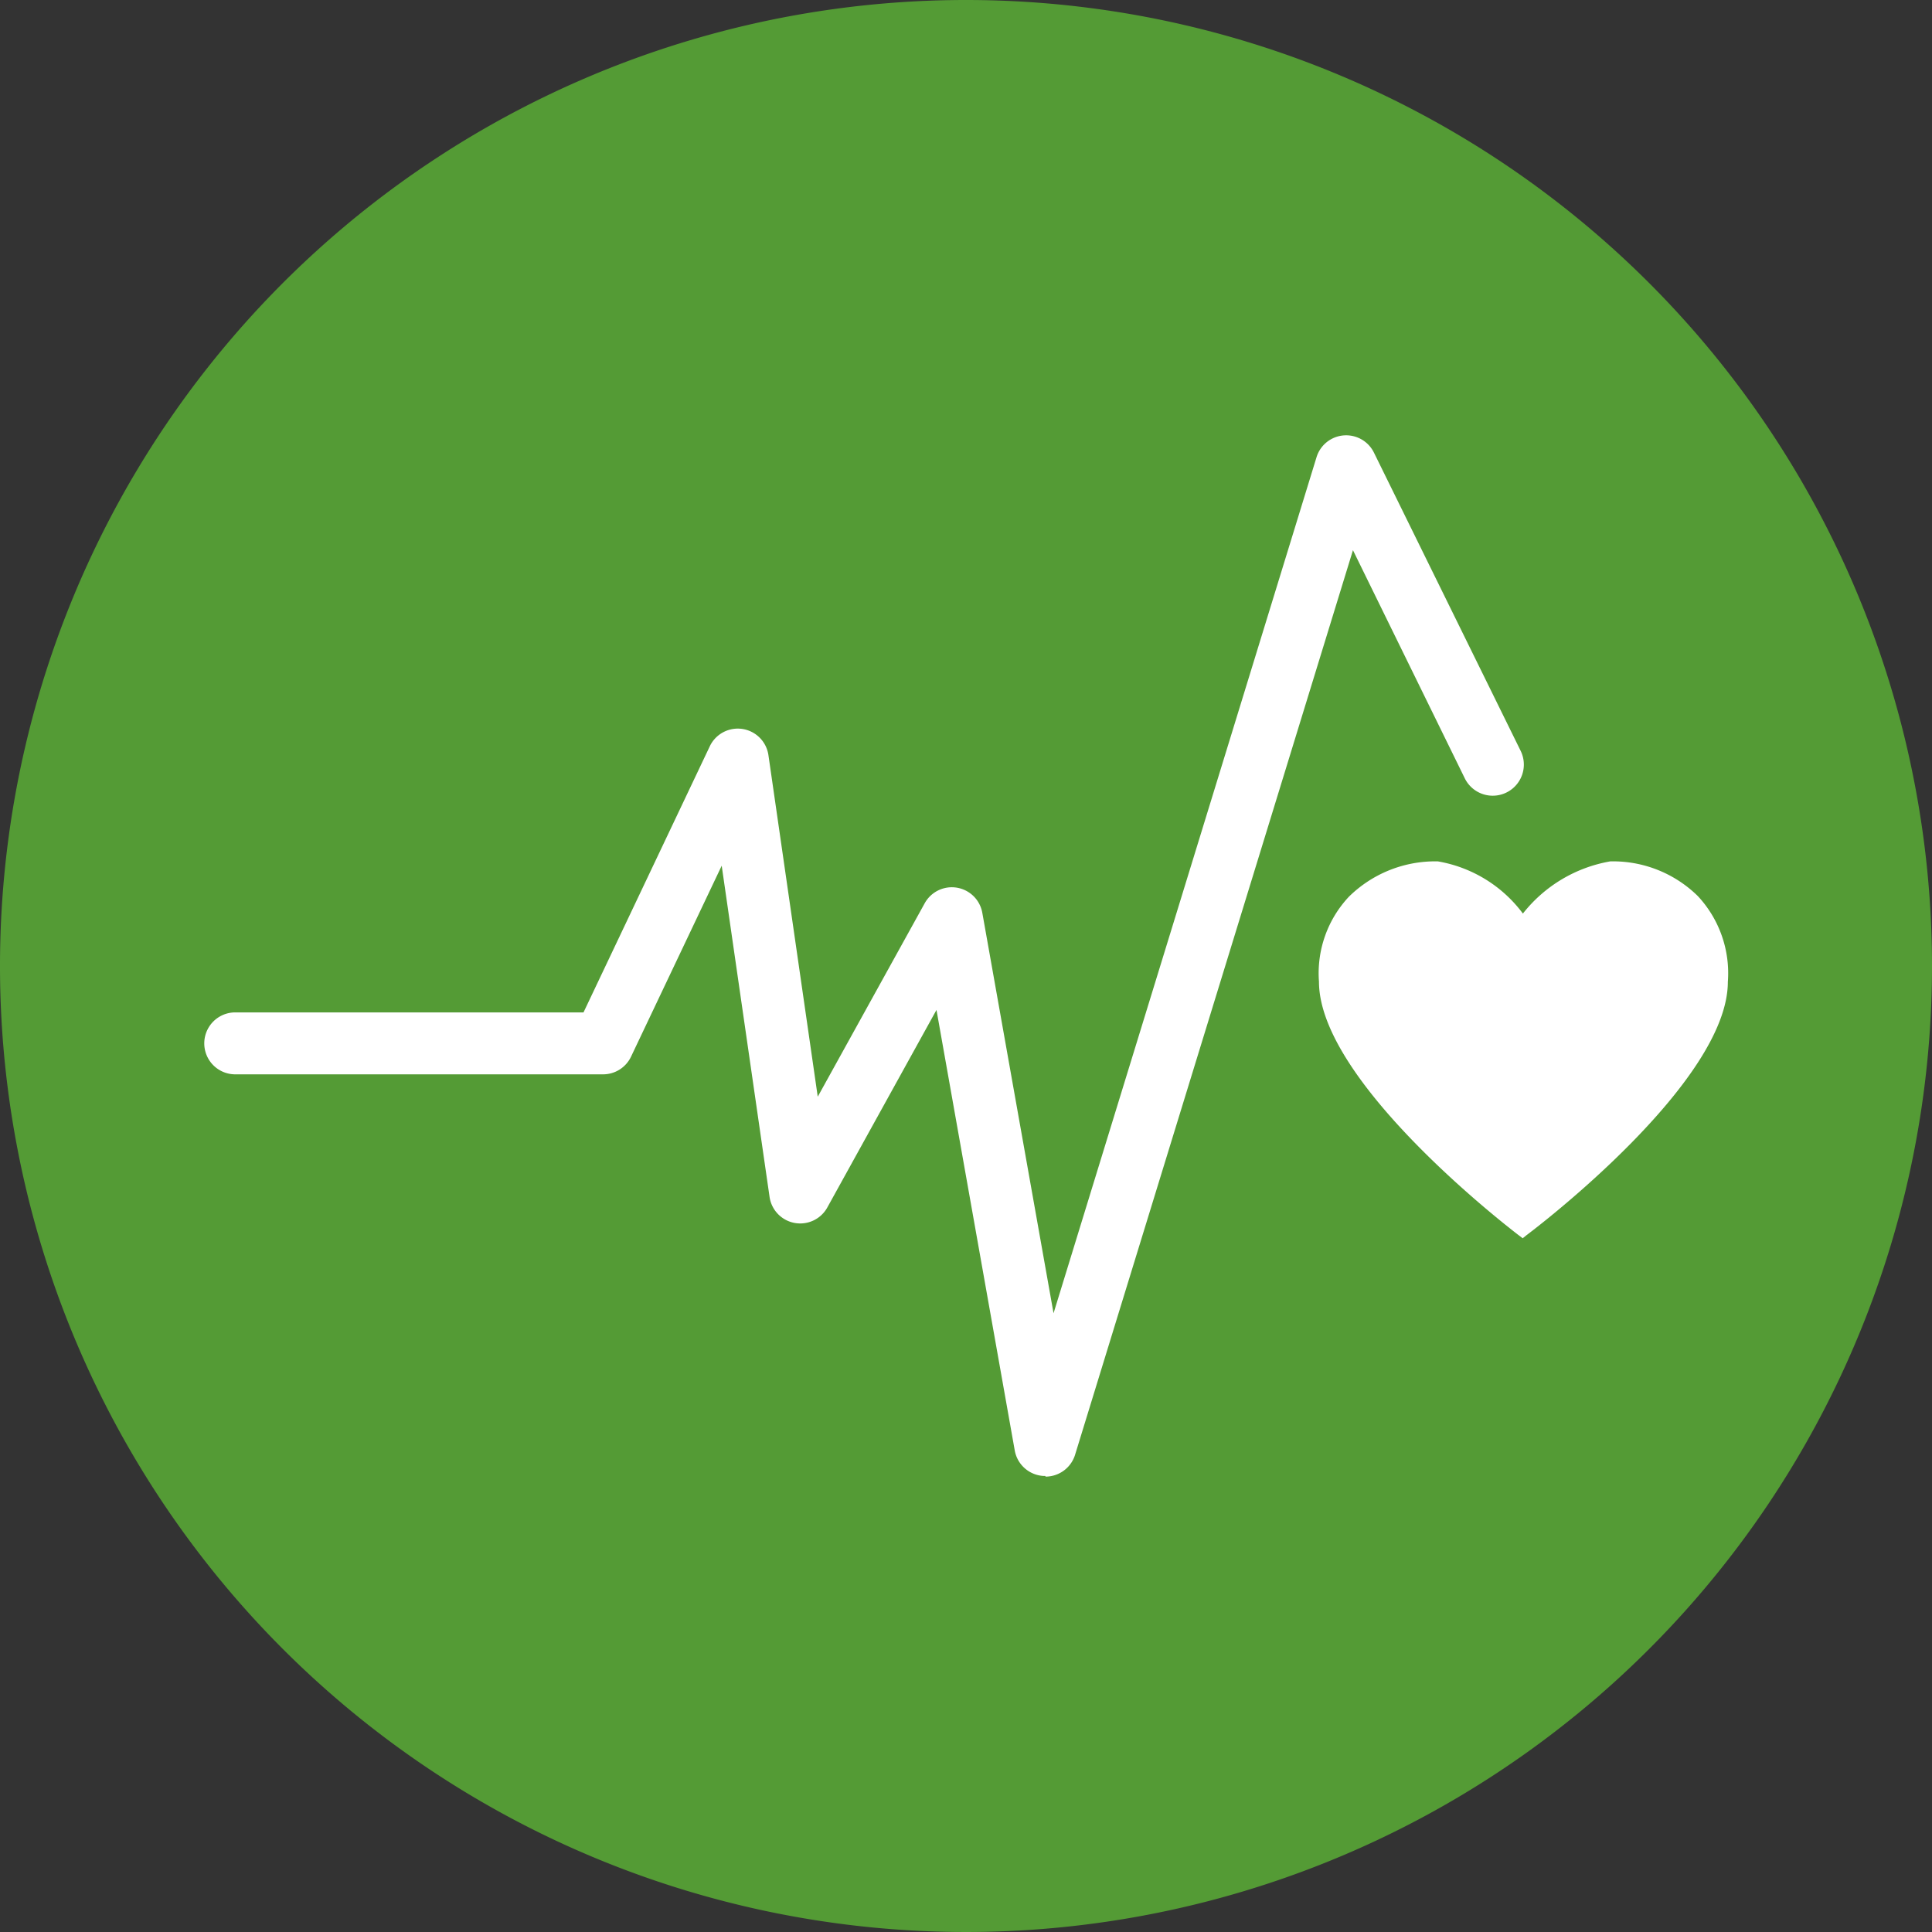
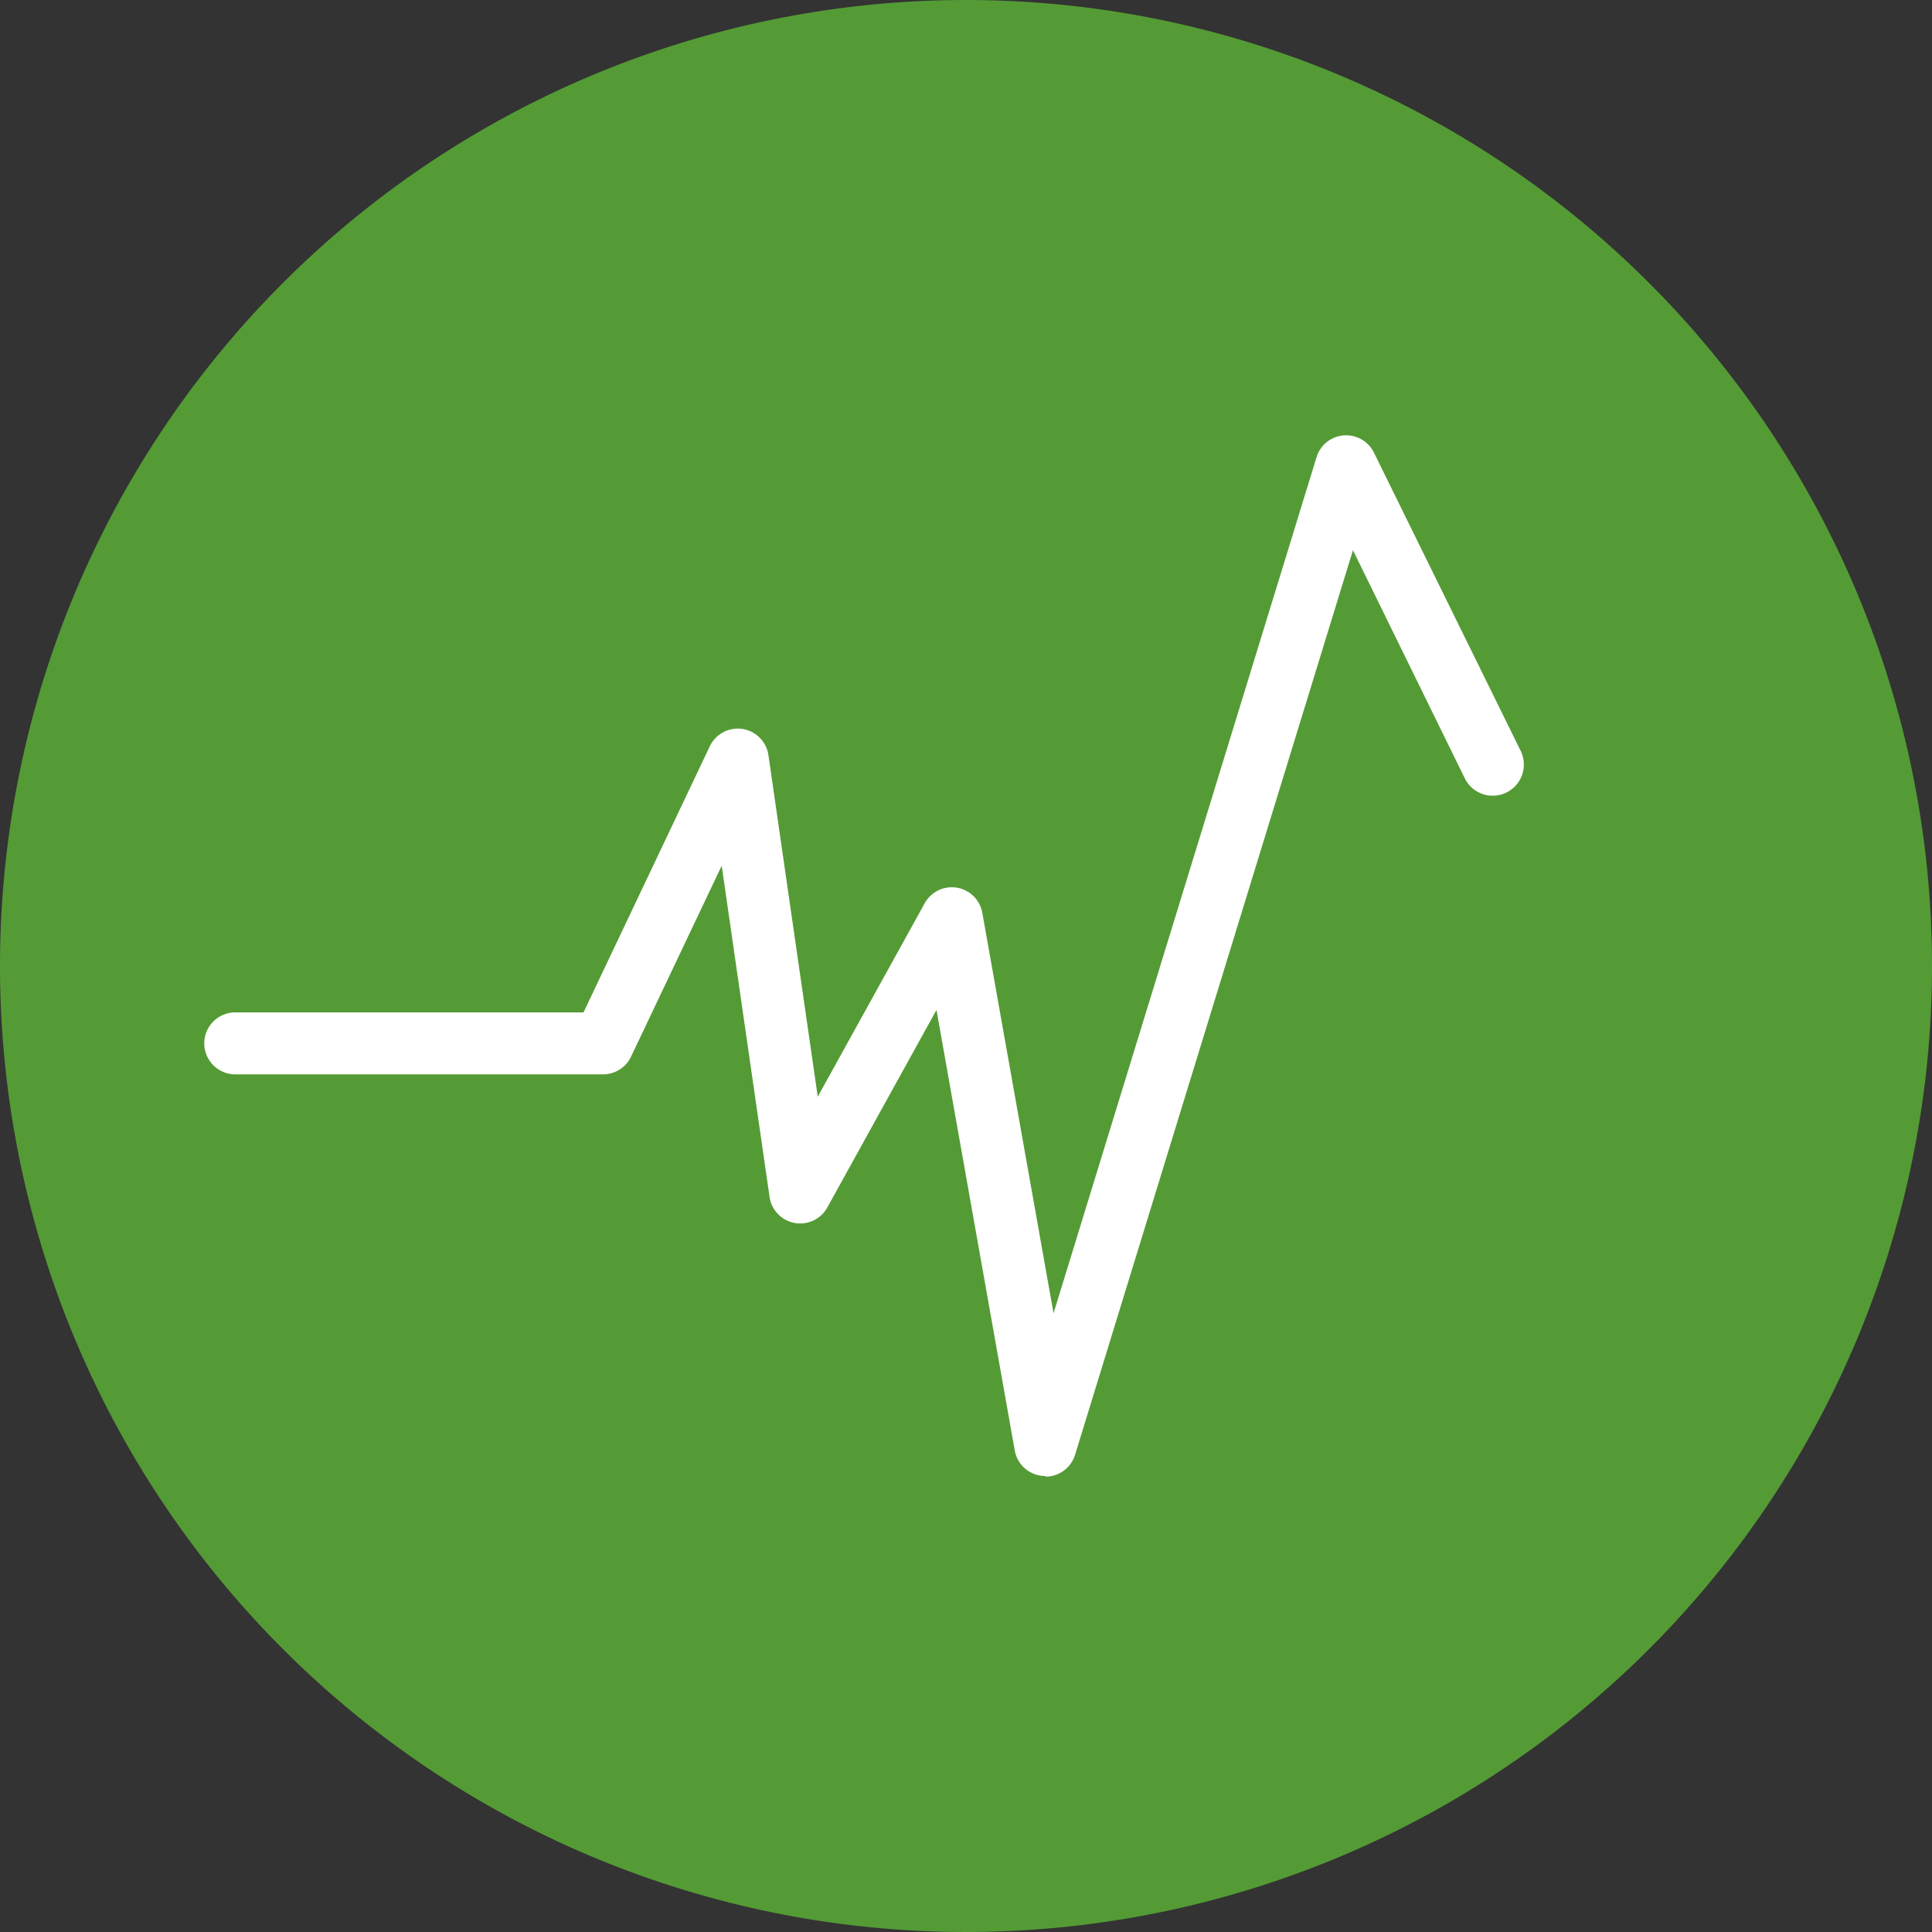
<svg xmlns="http://www.w3.org/2000/svg" width="17.28" height="17.28" viewBox="0 0 17.28 17.28">
  <rect x="0" y="0" width="17.28" height="17.28" fill="#333333" stroke="none" />
  <g id="Group_378" data-name="Group 378" transform="translate(1512.688 703.306)">
    <path id="Path_1043" data-name="Path 1043" d="M204.725,8.64A8.64,8.64,0,1,1,196.085,0a8.64,8.64,0,0,1,8.64,8.64" transform="translate(-1700.133 -703.306)" fill="#549b35" />
    <path id="Path_1044" data-name="Path 1044" d="M203.28,27.035h-.017a.277.277,0,0,1-.256-.228l-.7-3.94-.976,1.766a.277.277,0,0,1-.517-.094l-.428-2.962-.811,1.708a.277.277,0,0,1-.25.158h-3.29a.277.277,0,0,1,0-.554h3.115l1.129-2.379a.277.277,0,0,1,.525.079l.441,3.054.956-1.729a.277.277,0,0,1,.516.085l.637,3.581,2.352-7.656a.277.277,0,0,1,.514-.041l1.312,2.667a.277.277,0,0,1-.5.245l-1-2.04-2.484,8.086a.277.277,0,0,1-.265.2" transform="translate(-1706.619 -717.14)" fill="#fff" />
-     <path id="Path_1045" data-name="Path 1045" d="M242.97,38.445l-.037-.028c-.073-.056-1.785-1.368-1.785-2.267a1,1,0,0,1,.268-.76,1.1,1.1,0,0,1,.764-.316h.03a1.2,1.2,0,0,1,.762.467,1.27,1.27,0,0,1,.783-.467h.03a1.082,1.082,0,0,1,.752.311,1.012,1.012,0,0,1,.268.767c0,.9-1.724,2.209-1.8,2.265Z" transform="translate(-1742.039 -730.676)" fill="#fff" />
  </g>
</svg>